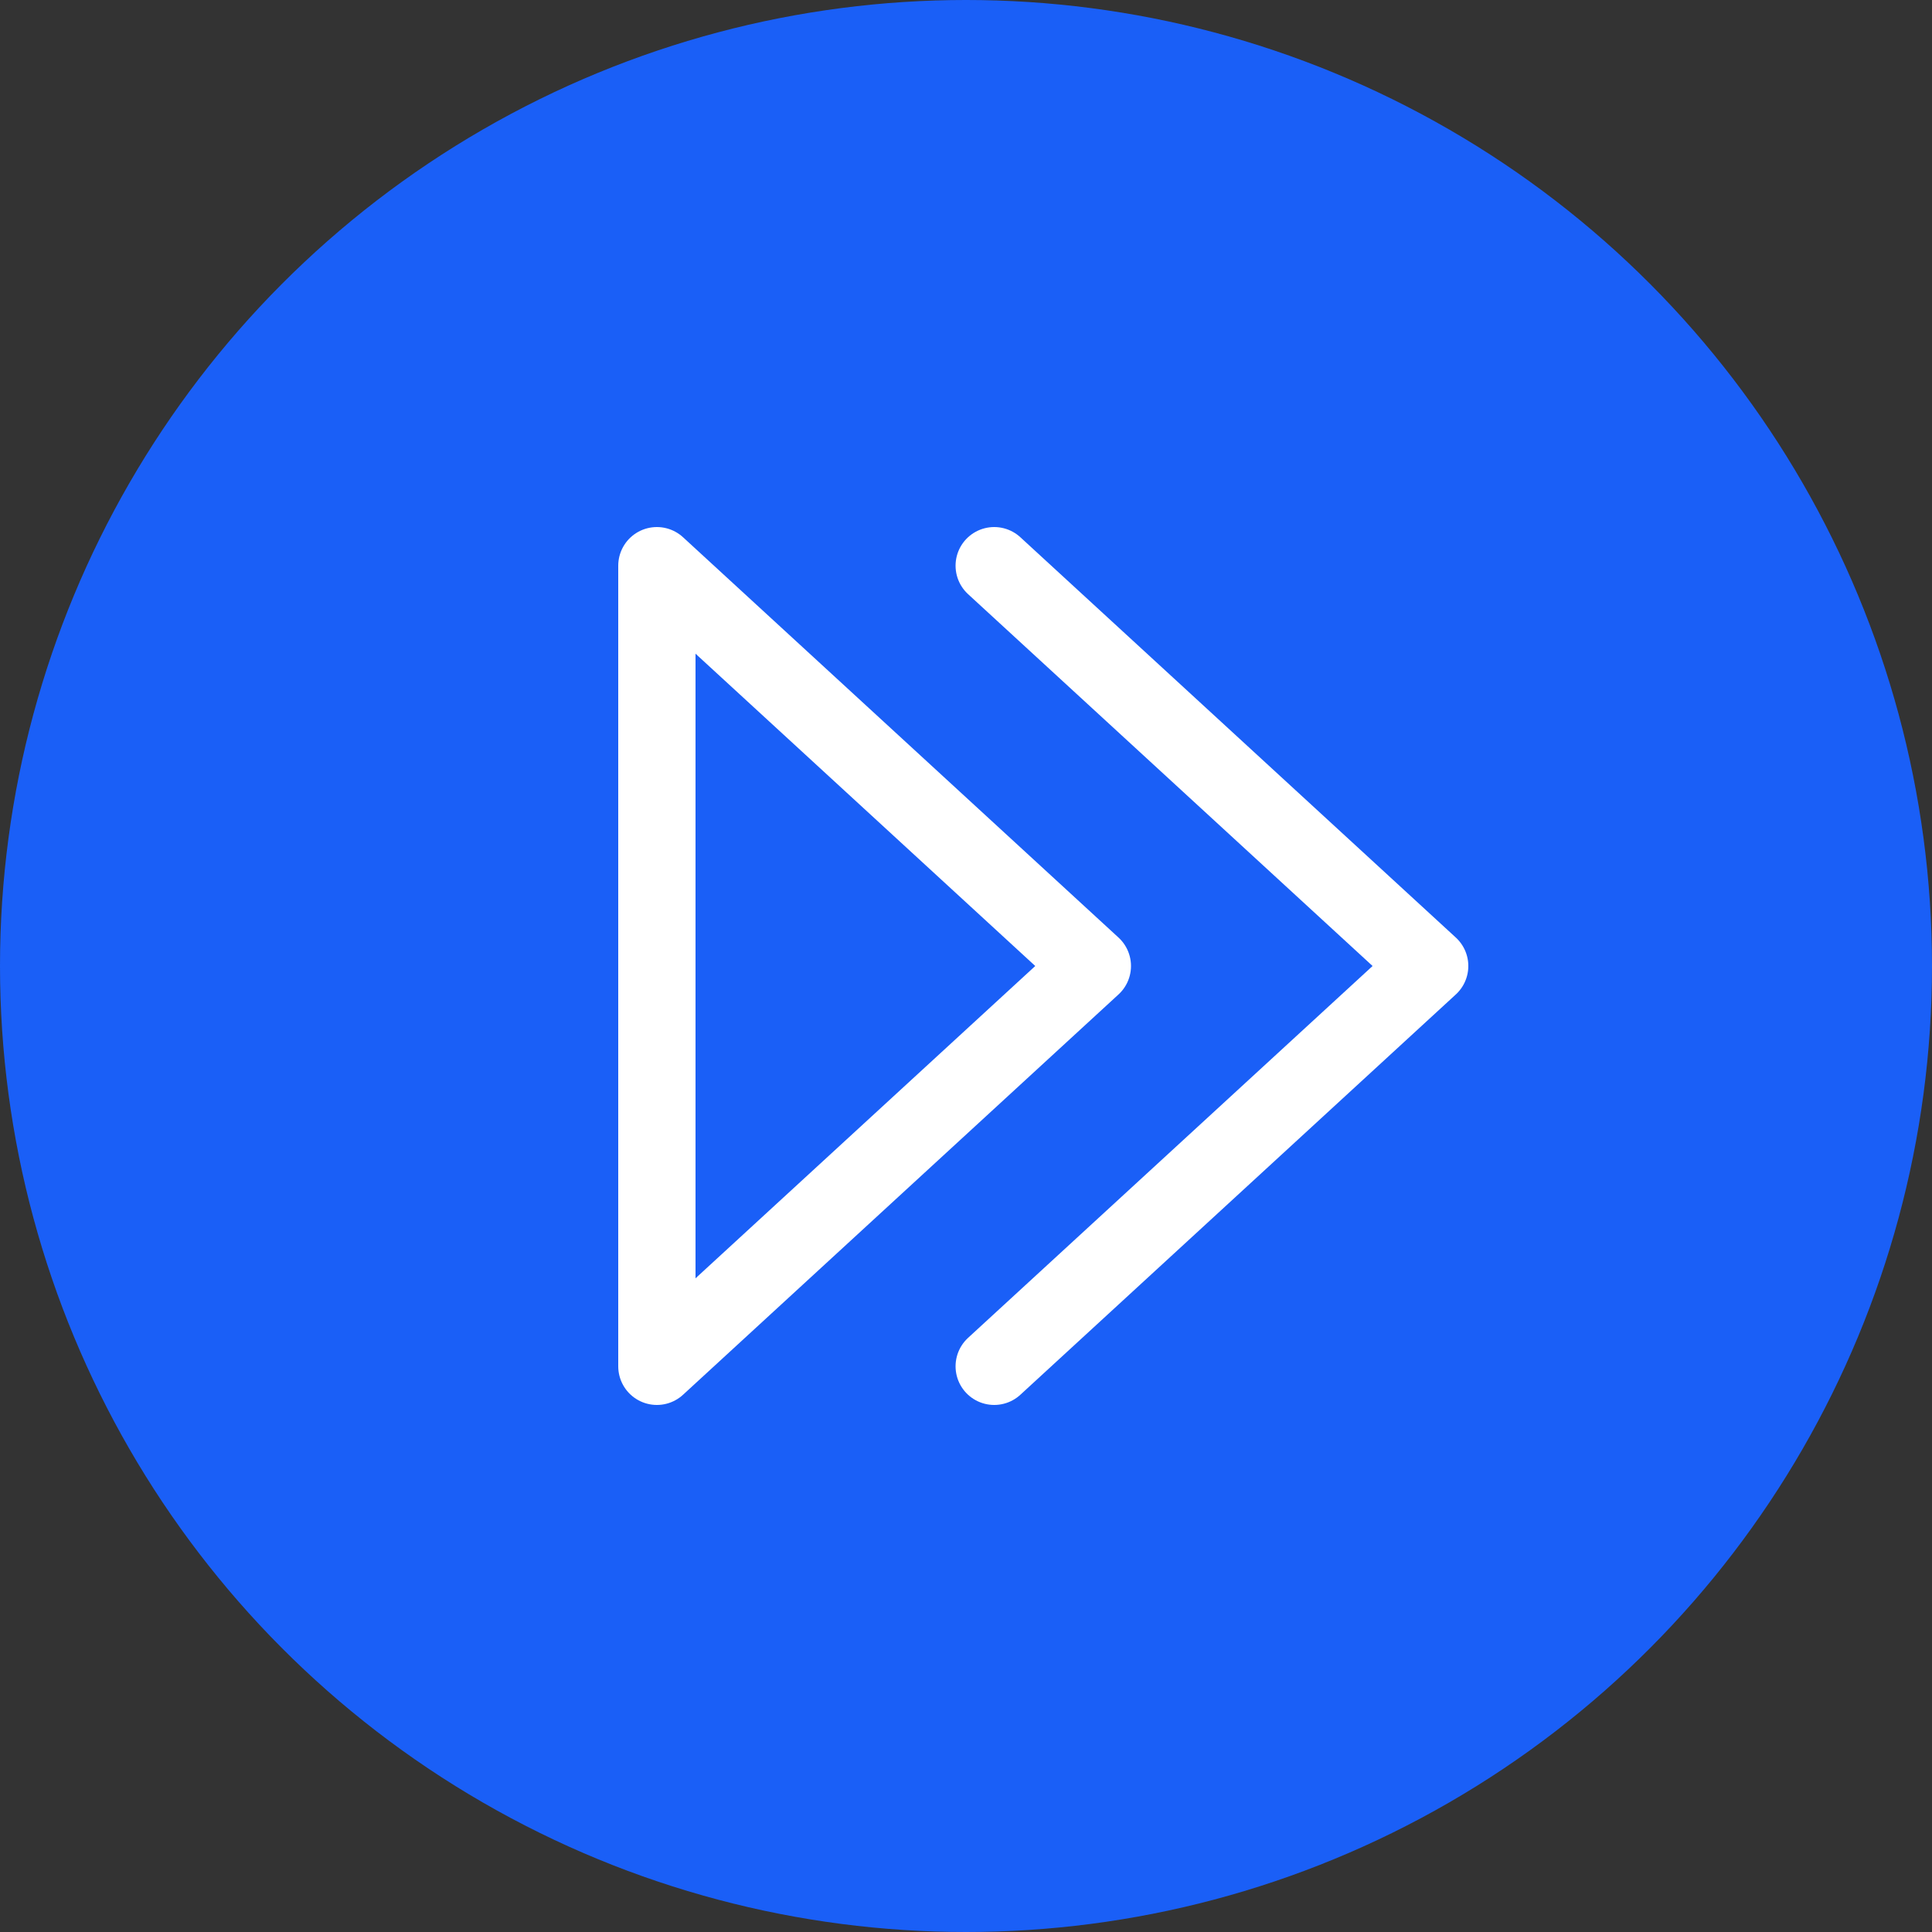
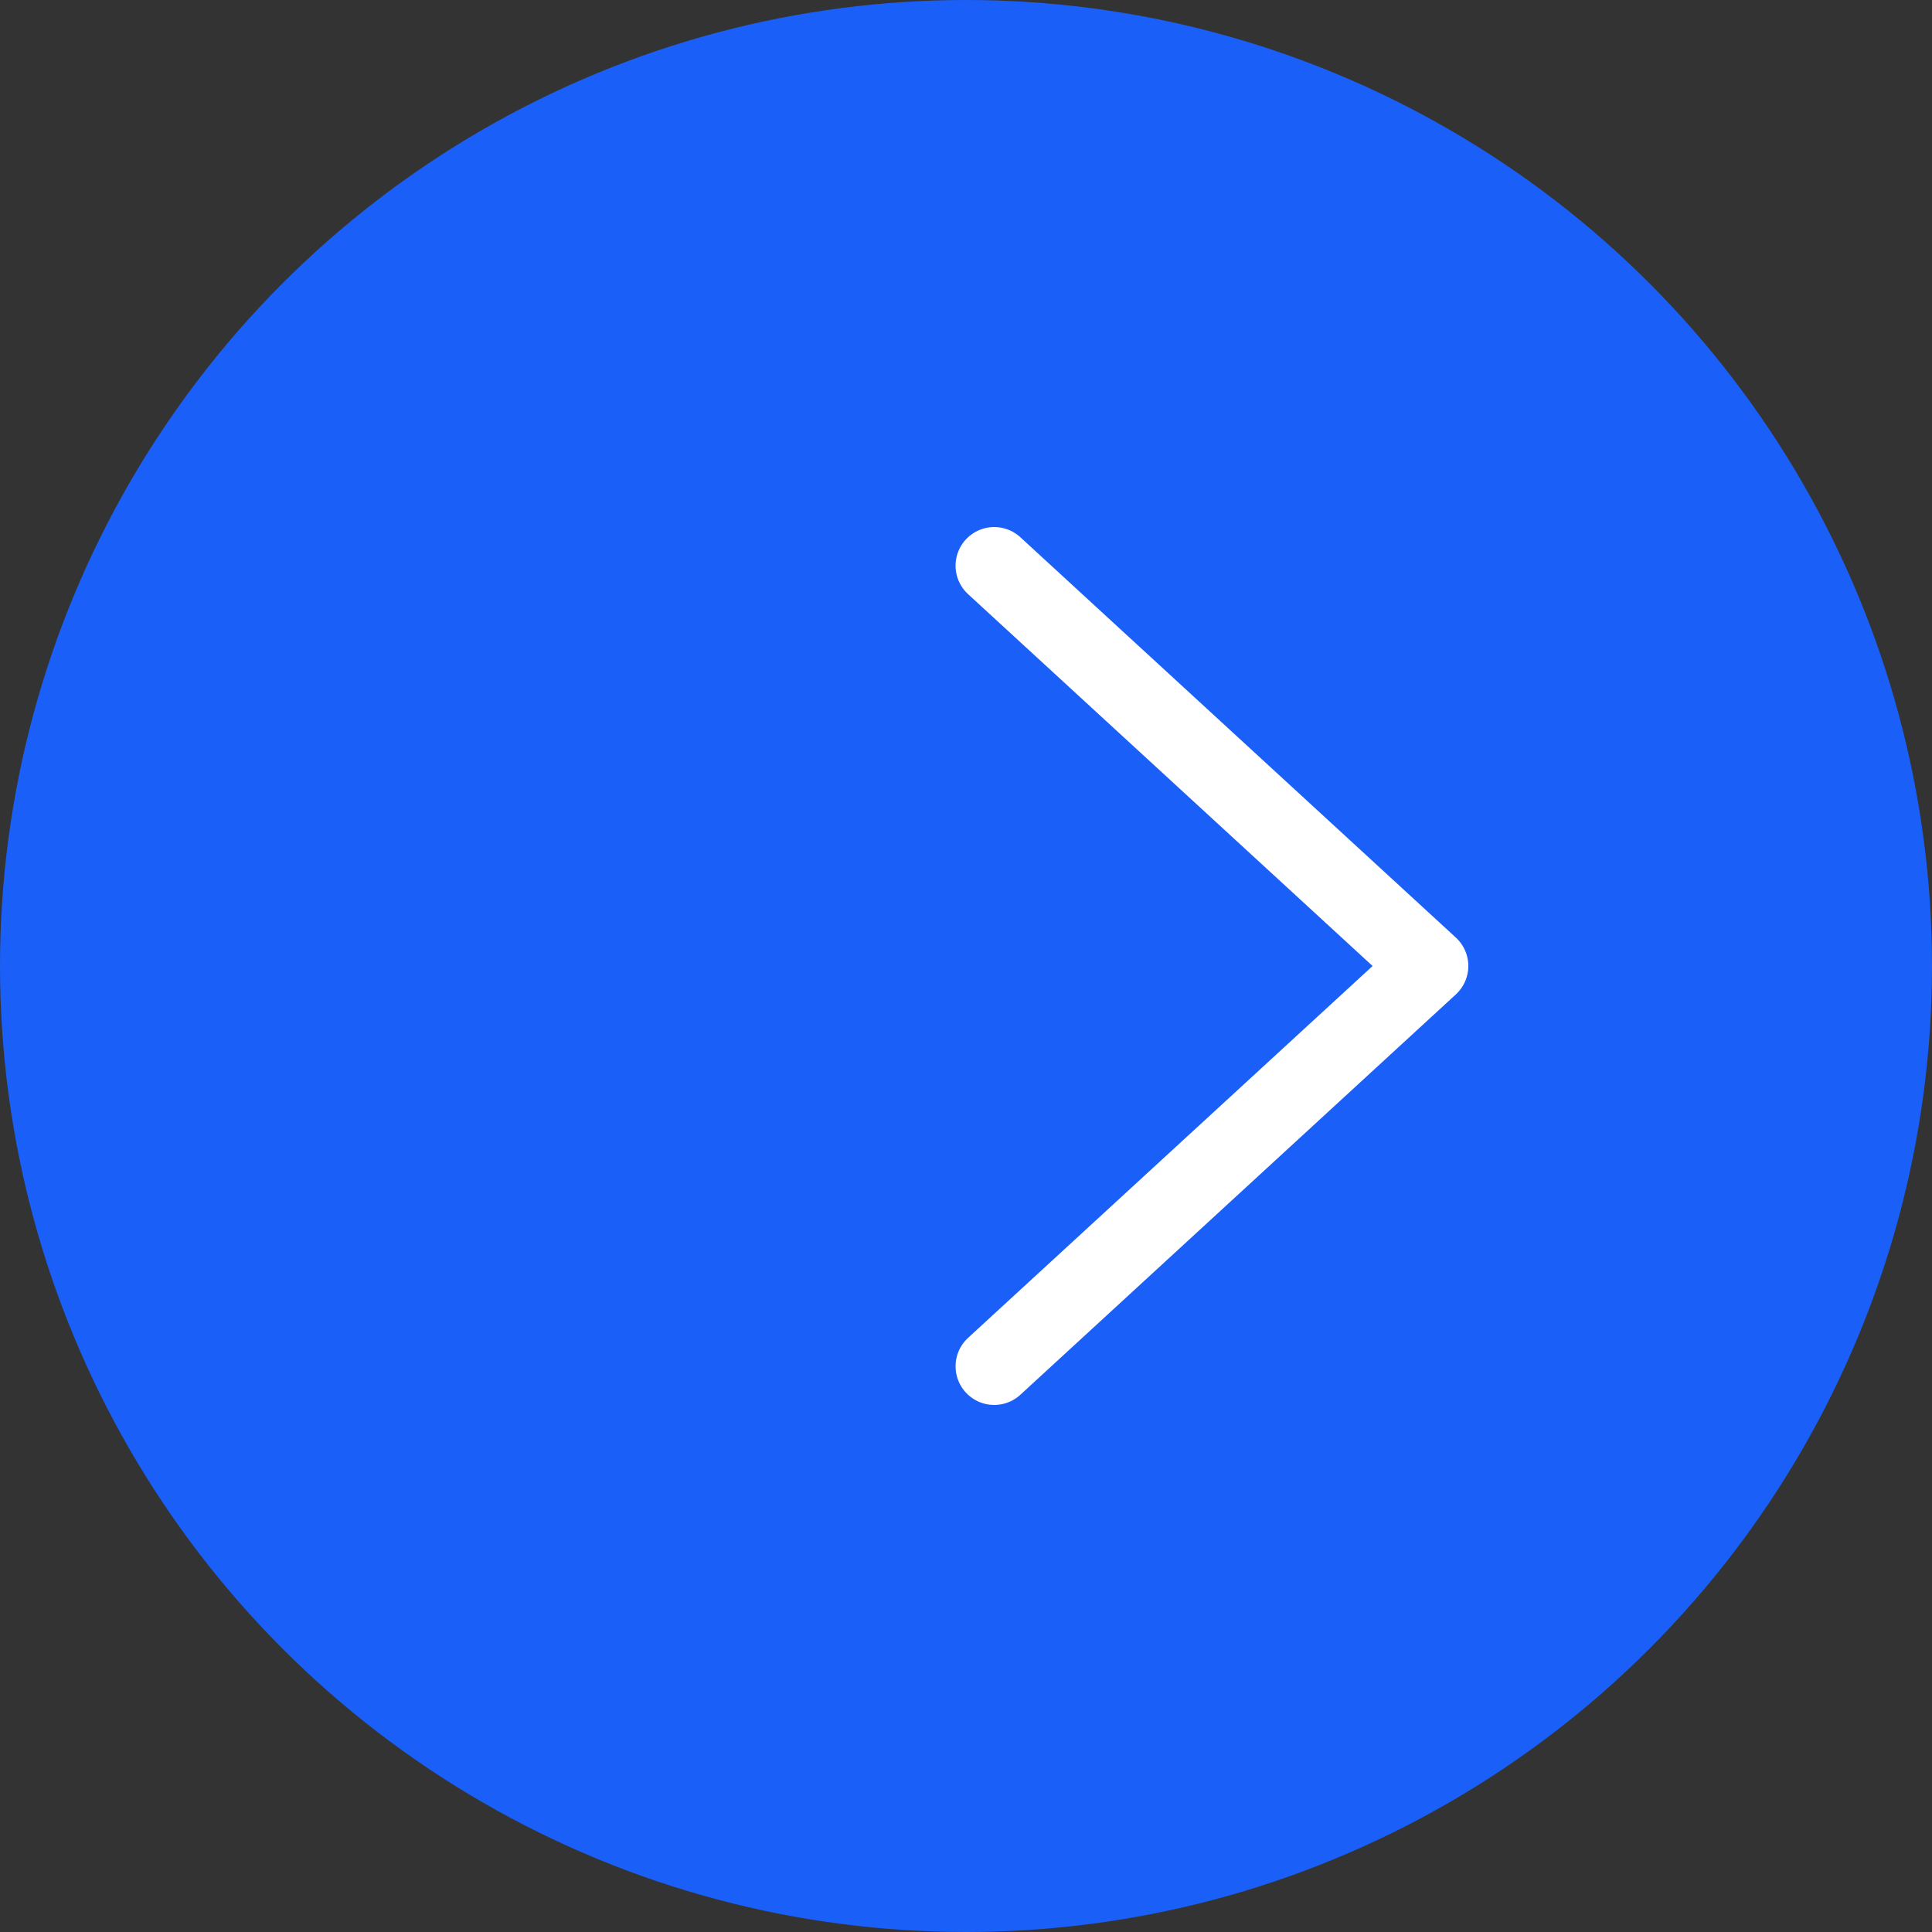
<svg xmlns="http://www.w3.org/2000/svg" id="Layer_1" data-name="Layer 1" viewBox="0 0 50 50">
  <rect x="0" y="0" width="50" height="50" fill="#333333" stroke="none" />
  <defs>
    <style>.cls-1{fill:#1a5ff7;}.cls-2{fill:none;stroke:#fff;stroke-linecap:round;stroke-linejoin:round;stroke-width:2px;}</style>
  </defs>
  <title>Dashboard Icons (bot builder)</title>
  <circle class="cls-1" cx="25" cy="25" r="25" />
-   <polygon class="cls-2" points="17 35.36 28.27 25 17 14.64 17 35.36" />
  <polyline class="cls-2" points="25.73 35.36 37 25 25.73 14.64" />
</svg>